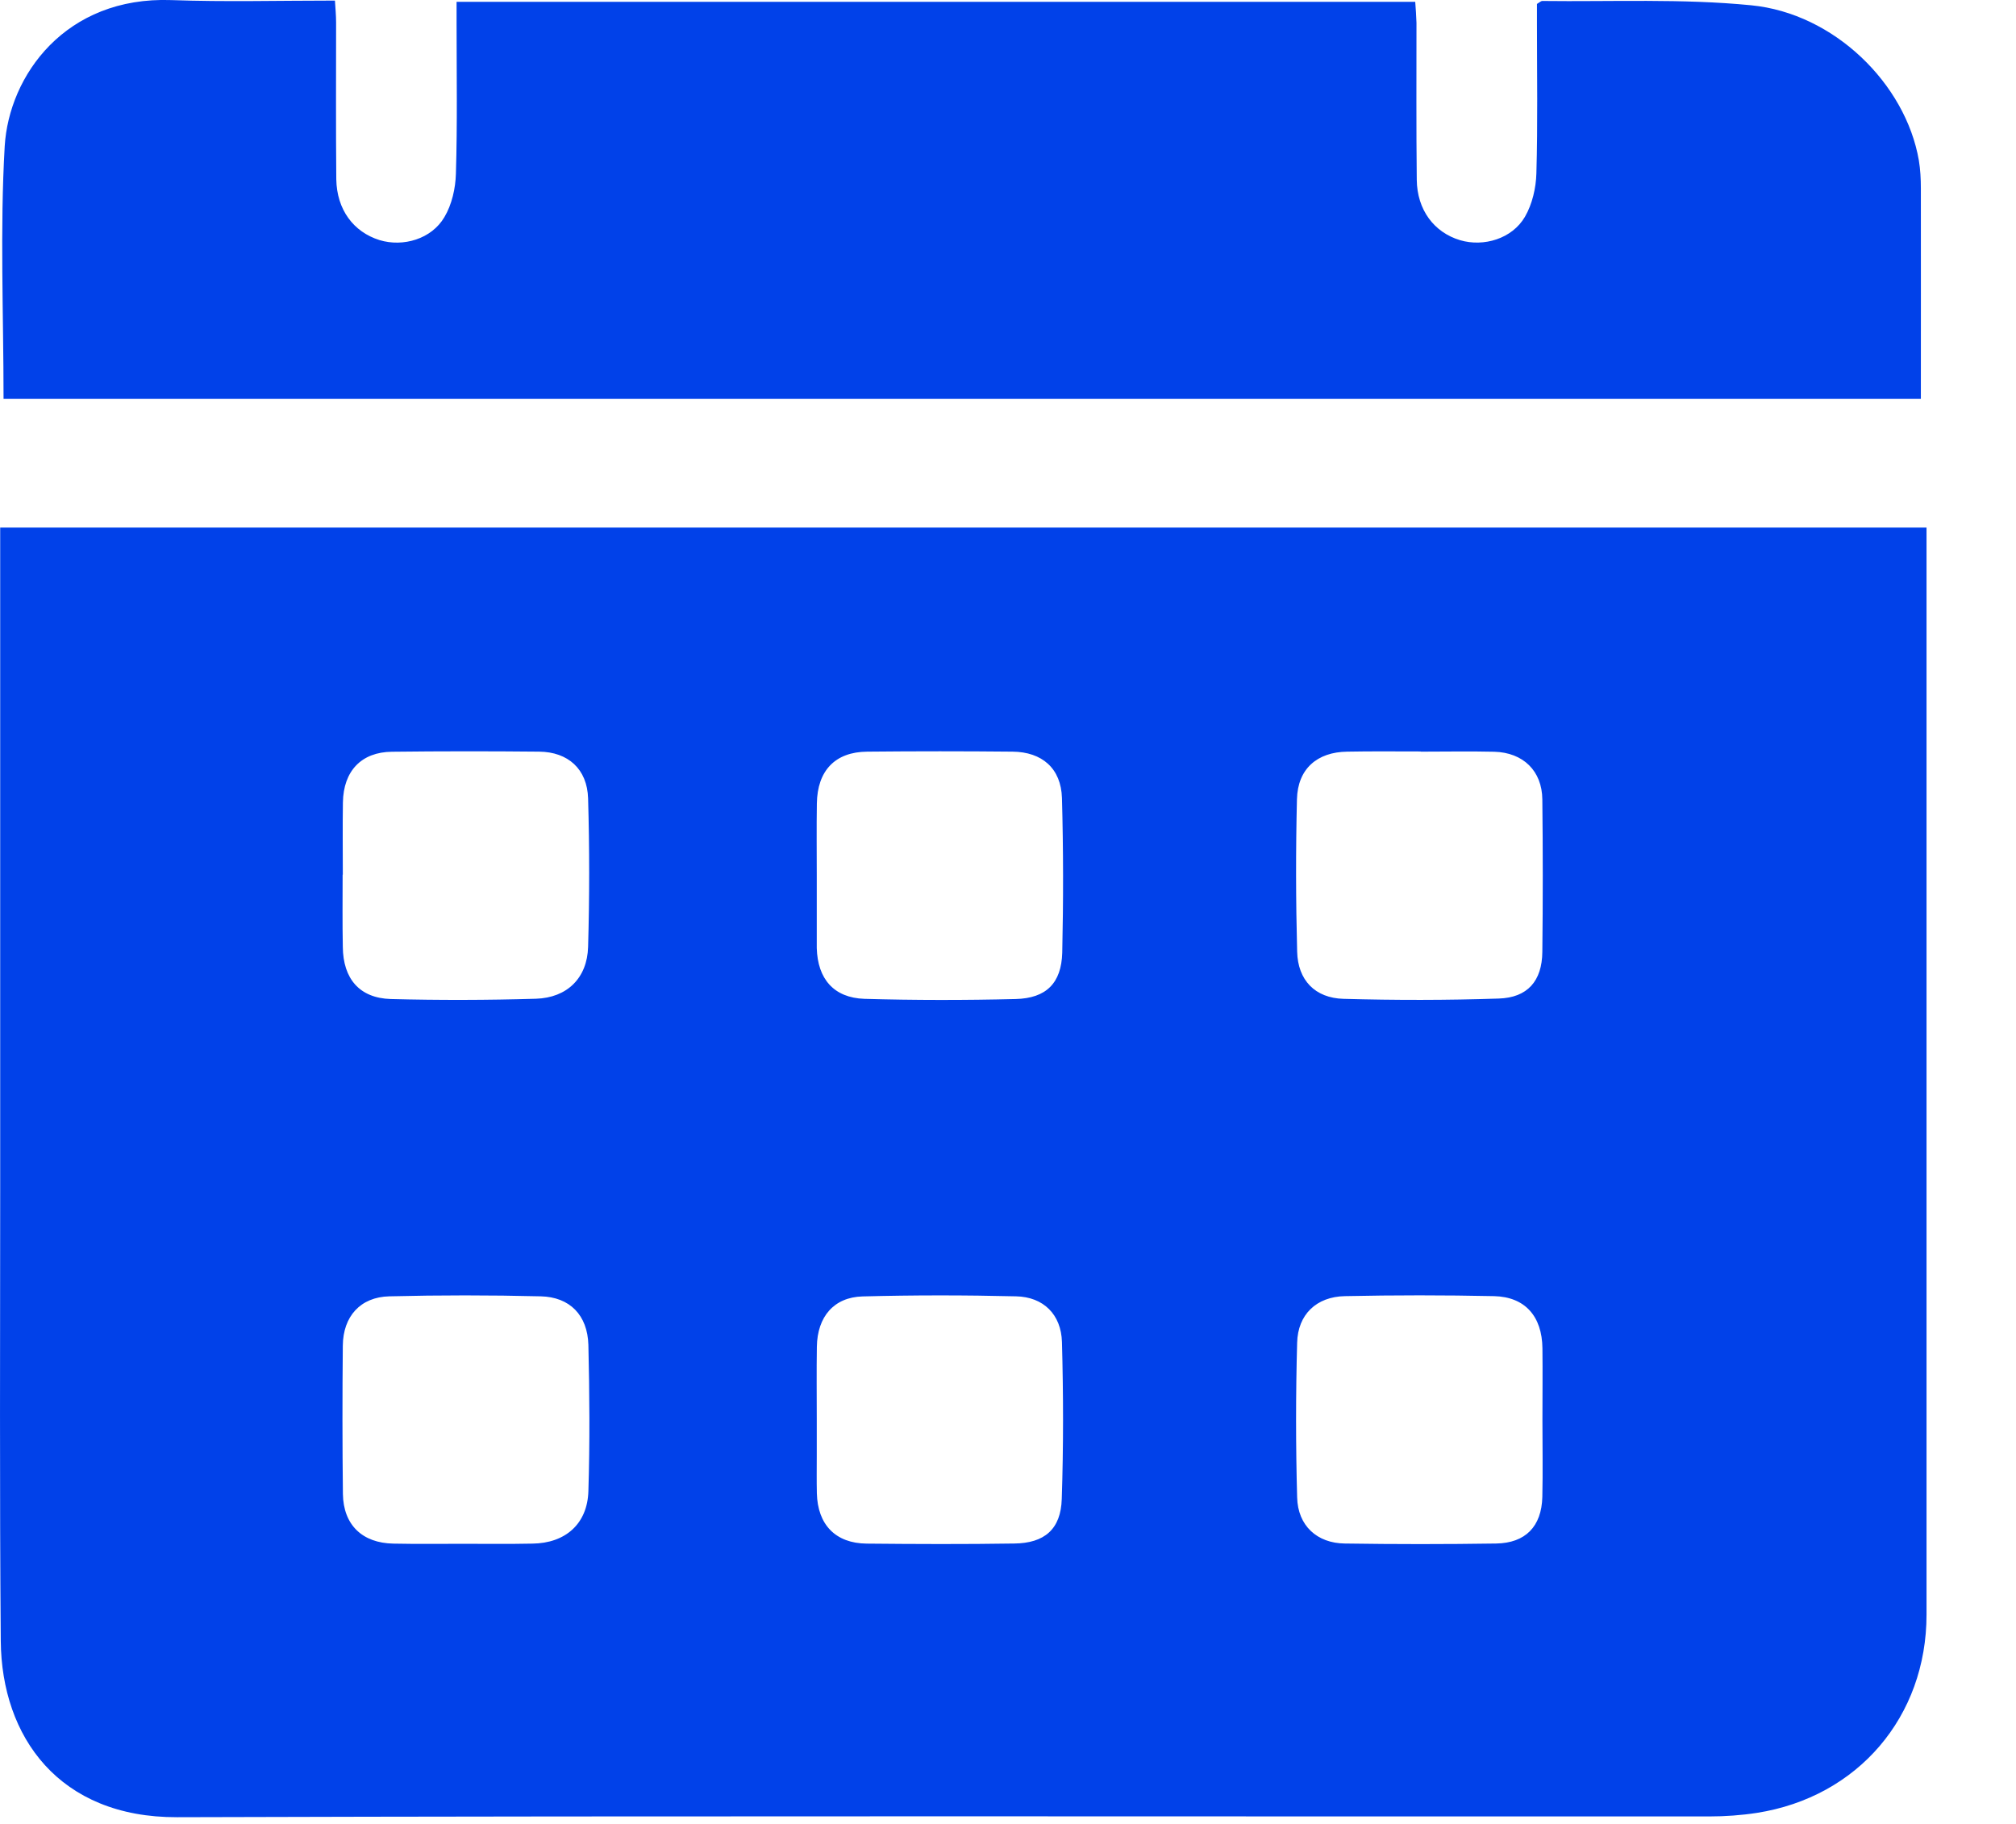
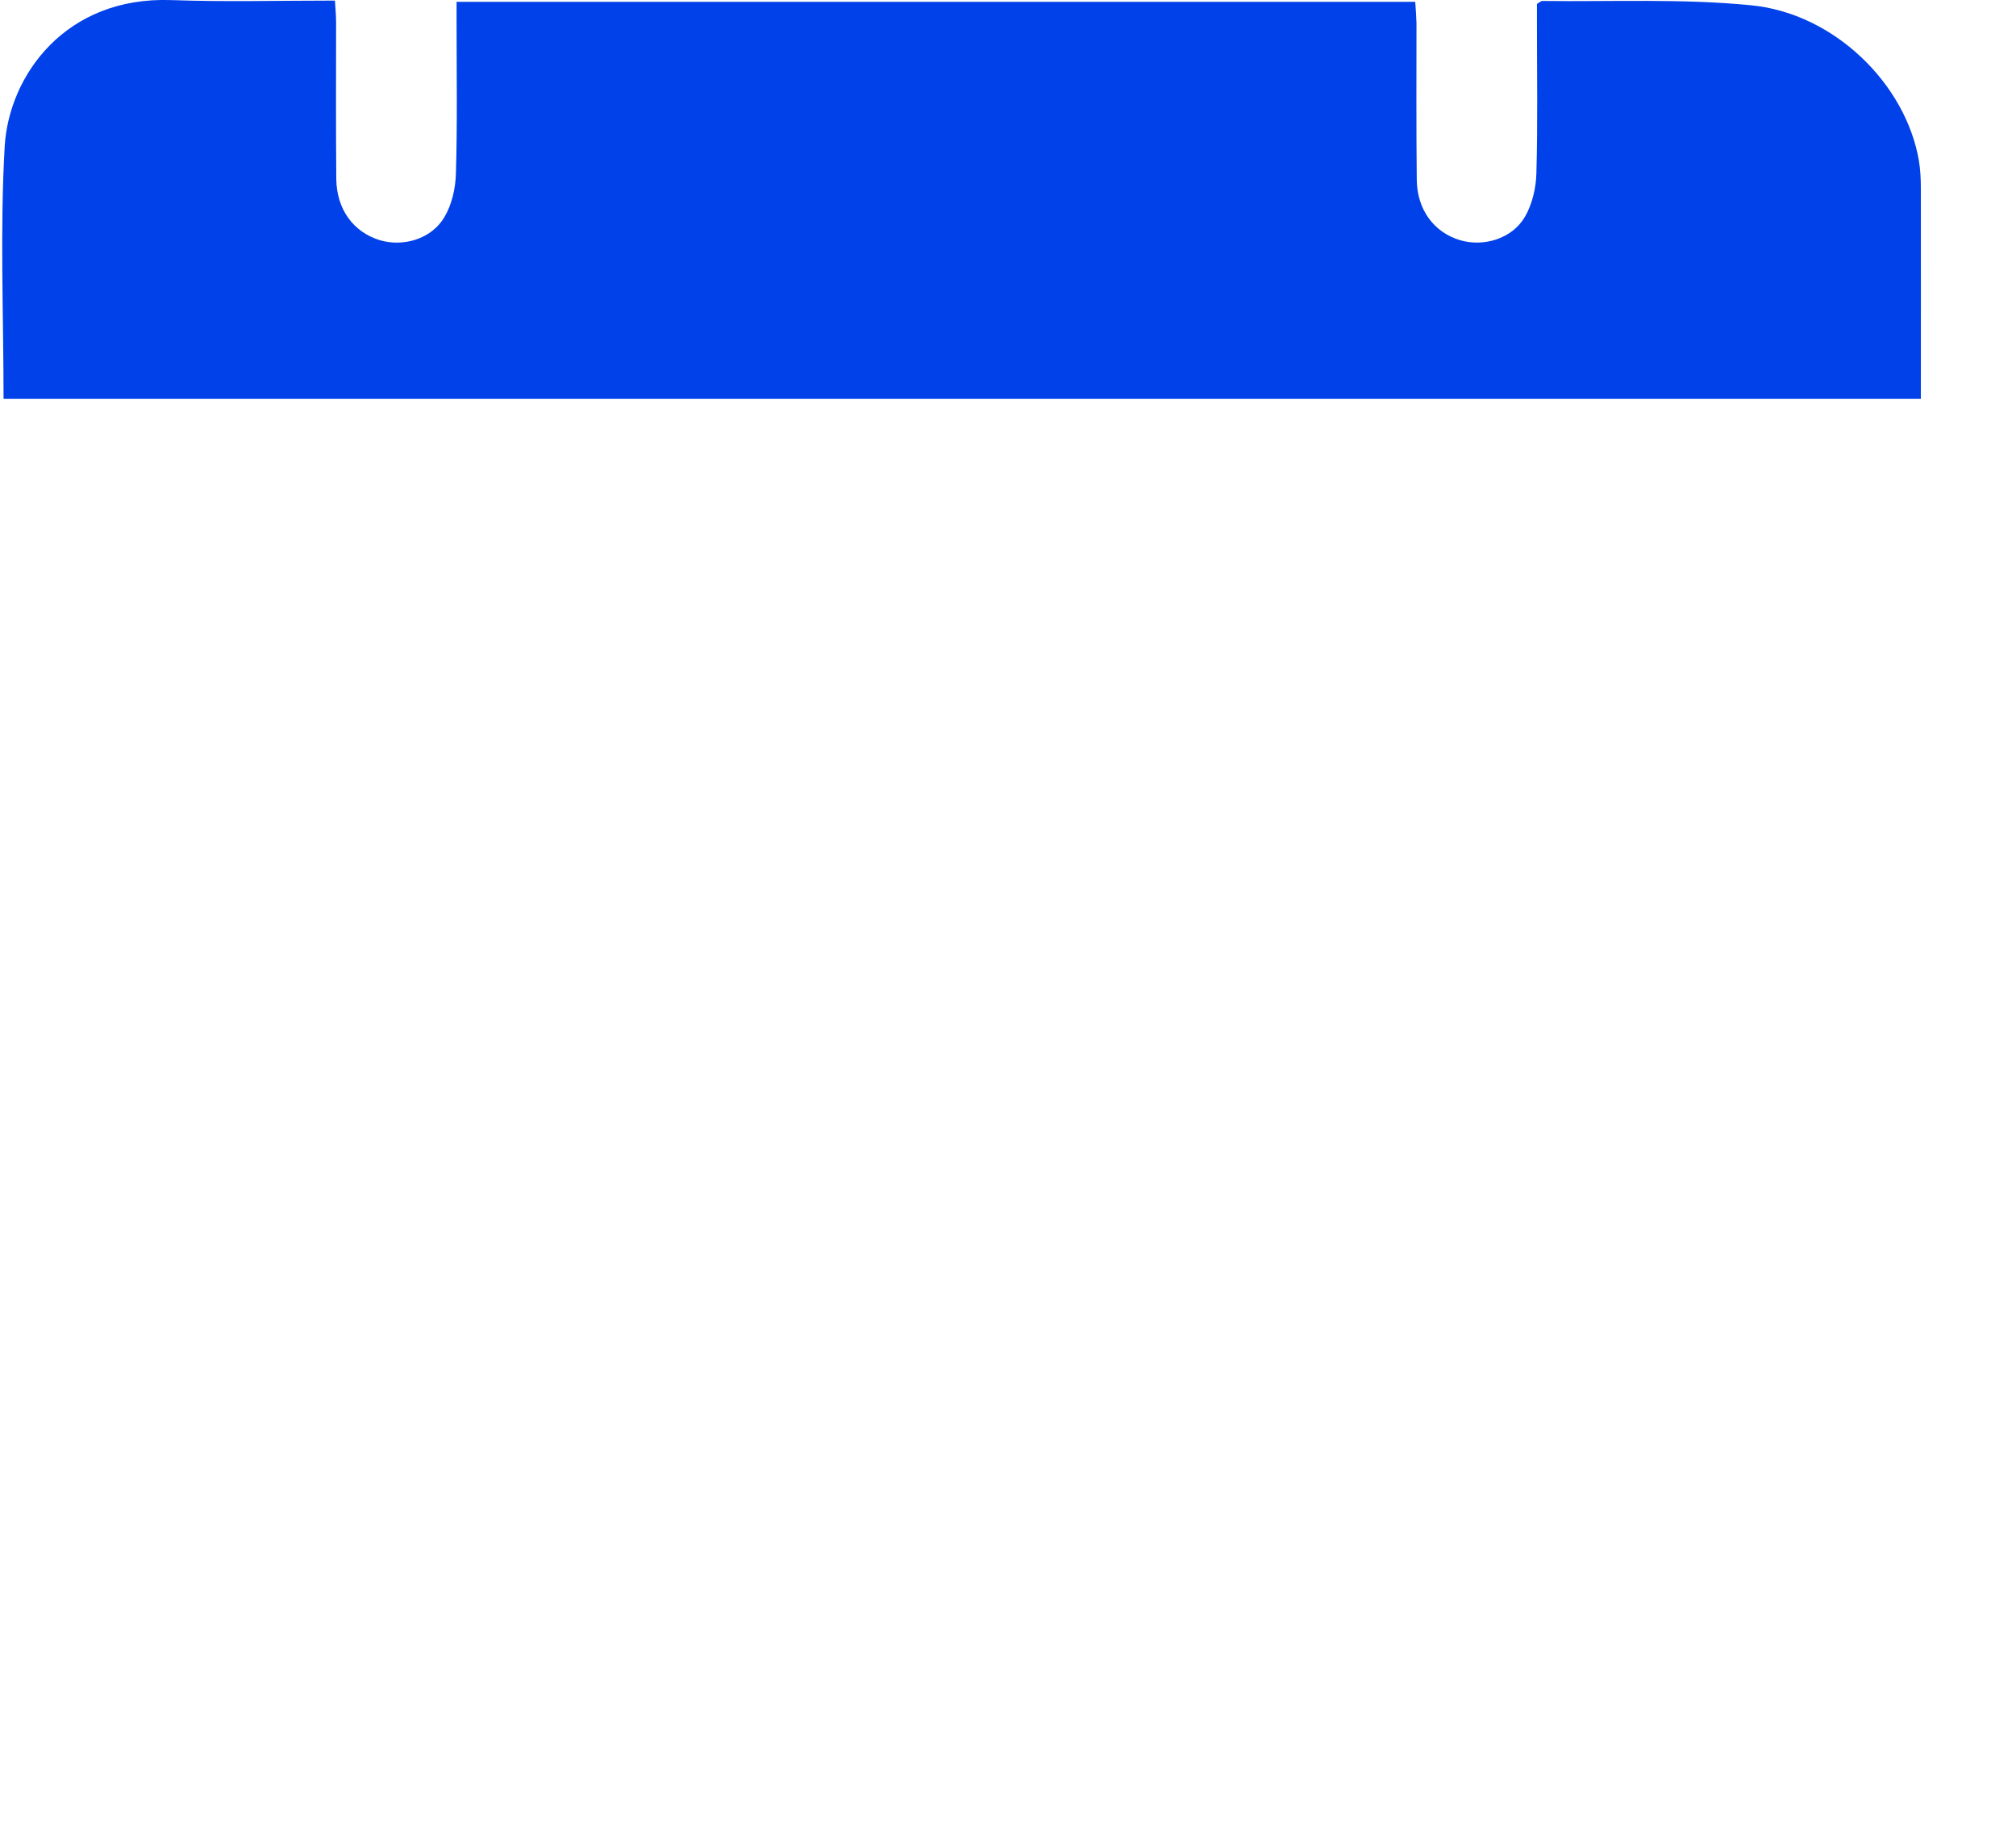
<svg xmlns="http://www.w3.org/2000/svg" width="21px" height="19px" viewBox="0 0 21 19" version="1.1">
  <title>D9DC86F4-D22C-4B64-BA34-C5A70AA59ABE</title>
  <desc>Created with sketchtool.</desc>
  <g id="Page-1" stroke="none" stroke-width="1" fill="none" fill-rule="evenodd">
    <g id="Inicio" transform="translate(-405, -831)" fill="#0141E9">
      <g id="Group-11" transform="translate(405, 828)">
        <g id="calendar" transform="translate(0, 3)">
-           <path d="M3.571,9.111 L3.569,9.111 C3.569,9.362 3.566,9.613 3.571,9.864 C3.574,10.196 3.745,10.397 4.07,10.407 C4.573,10.42 5.078,10.419 5.582,10.404 C5.908,10.394 6.117,10.188 6.126,9.864 C6.141,9.348 6.141,8.833 6.126,8.317 C6.117,8.011 5.917,7.833 5.617,7.83 C5.106,7.825 4.594,7.825 4.083,7.831 C3.765,7.834 3.577,8.031 3.572,8.359 C3.568,8.61 3.571,8.86 3.571,9.111 L3.571,9.111 Z M4.822,16.082 C5.064,16.082 5.305,16.085 5.546,16.08 C5.89,16.076 6.119,15.874 6.129,15.534 C6.145,15.027 6.141,14.517 6.129,14.01 C6.12,13.7 5.936,13.511 5.632,13.504 C5.107,13.491 4.581,13.491 4.056,13.504 C3.754,13.511 3.574,13.713 3.571,14.017 C3.566,14.533 3.566,15.048 3.572,15.564 C3.577,15.885 3.774,16.074 4.097,16.08 C4.338,16.085 4.579,16.082 4.822,16.082 L4.822,16.082 Z M8.508,9.122 L8.508,9.834 L8.508,9.876 C8.517,10.197 8.685,10.394 9.004,10.405 C9.527,10.42 10.053,10.42 10.58,10.407 C10.898,10.399 11.056,10.242 11.065,9.925 C11.077,9.388 11.077,8.85 11.062,8.313 C11.053,8.004 10.854,7.833 10.548,7.83 C10.043,7.825 9.538,7.825 9.033,7.83 C8.7,7.833 8.514,8.027 8.509,8.37 C8.505,8.62 8.508,8.871 8.508,9.122 L8.508,9.122 Z M16.067,14.799 L16.067,14.799 C16.067,14.547 16.07,14.296 16.067,14.045 C16.063,13.713 15.887,13.51 15.564,13.502 C15.045,13.491 14.528,13.491 14.009,13.502 C13.712,13.508 13.519,13.694 13.512,13.987 C13.497,14.524 13.497,15.06 13.512,15.599 C13.519,15.893 13.719,16.076 14.009,16.079 C14.534,16.087 15.059,16.087 15.585,16.079 C15.89,16.074 16.058,15.902 16.066,15.594 C16.072,15.33 16.067,15.064 16.067,14.799 L16.067,14.799 Z M8.508,14.784 L8.508,15.159 C8.508,15.293 8.506,15.425 8.509,15.556 C8.517,15.882 8.703,16.077 9.028,16.08 C9.539,16.085 10.052,16.087 10.564,16.079 C10.88,16.076 11.051,15.93 11.06,15.614 C11.078,15.07 11.077,14.525 11.062,13.98 C11.054,13.693 10.869,13.51 10.584,13.504 C10.05,13.491 9.518,13.491 8.985,13.505 C8.686,13.513 8.514,13.717 8.509,14.028 C8.505,14.279 8.508,14.53 8.508,14.784 L8.508,14.784 Z M14.799,7.83 L14.799,7.828 C14.545,7.828 14.288,7.825 14.034,7.83 C13.719,7.834 13.518,8.01 13.51,8.325 C13.497,8.854 13.498,9.384 13.512,9.913 C13.519,10.211 13.699,10.397 13.995,10.405 C14.536,10.42 15.073,10.42 15.611,10.402 C15.912,10.393 16.063,10.219 16.066,9.916 C16.072,9.388 16.072,8.857 16.066,8.328 C16.063,8.03 15.866,7.839 15.565,7.831 C15.311,7.825 15.056,7.83 14.799,7.83 L14.799,7.83 Z M0.002,5.496 L20.068,5.496 L20.068,5.788 L20.068,16.82 C20.068,17.882 19.354,18.72 18.301,18.885 C18.139,18.91 17.97,18.922 17.807,18.922 C12.487,18.924 7.165,18.914 1.845,18.93 C0.616,18.934 0.016,18.094 0.008,17.093 C-0.005,15.524 0.002,13.953 0.002,12.384 L0.002,5.727 L0.002,5.496 Z" id="Fill-1" />
          <path d="M0.037,4.155 C0.037,3.266 -0.001,2.392 0.049,1.524 C0.093,0.786 0.682,-0.039 1.785,0.001 C2.345,0.021 2.905,0.006 3.489,0.006 C3.494,0.087 3.501,0.161 3.501,0.235 C3.501,0.779 3.498,1.322 3.503,1.867 C3.508,2.184 3.682,2.416 3.953,2.501 C4.2,2.576 4.495,2.49 4.629,2.262 C4.707,2.132 4.745,1.961 4.749,1.81 C4.765,1.287 4.756,0.762 4.756,0.239 L4.756,0.019 L14.742,0.019 C14.747,0.092 14.753,0.164 14.755,0.238 C14.755,0.784 14.752,1.327 14.758,1.872 C14.761,2.187 14.939,2.421 15.209,2.502 C15.455,2.575 15.752,2.487 15.885,2.258 C15.961,2.127 16,1.958 16.004,1.806 C16.019,1.289 16.01,0.773 16.01,0.256 L16.01,0.041 C16.041,0.022 16.053,0.01 16.065,0.01 C16.79,0.019 17.521,-0.016 18.241,0.055 C19.106,0.139 19.85,0.873 19.988,1.67 C20.004,1.766 20.009,1.864 20.009,1.961 C20.01,2.687 20.009,3.412 20.009,4.155 L0.037,4.155 Z" id="Fill-3" />
        </g>
      </g>
    </g>
  </g>
</svg>